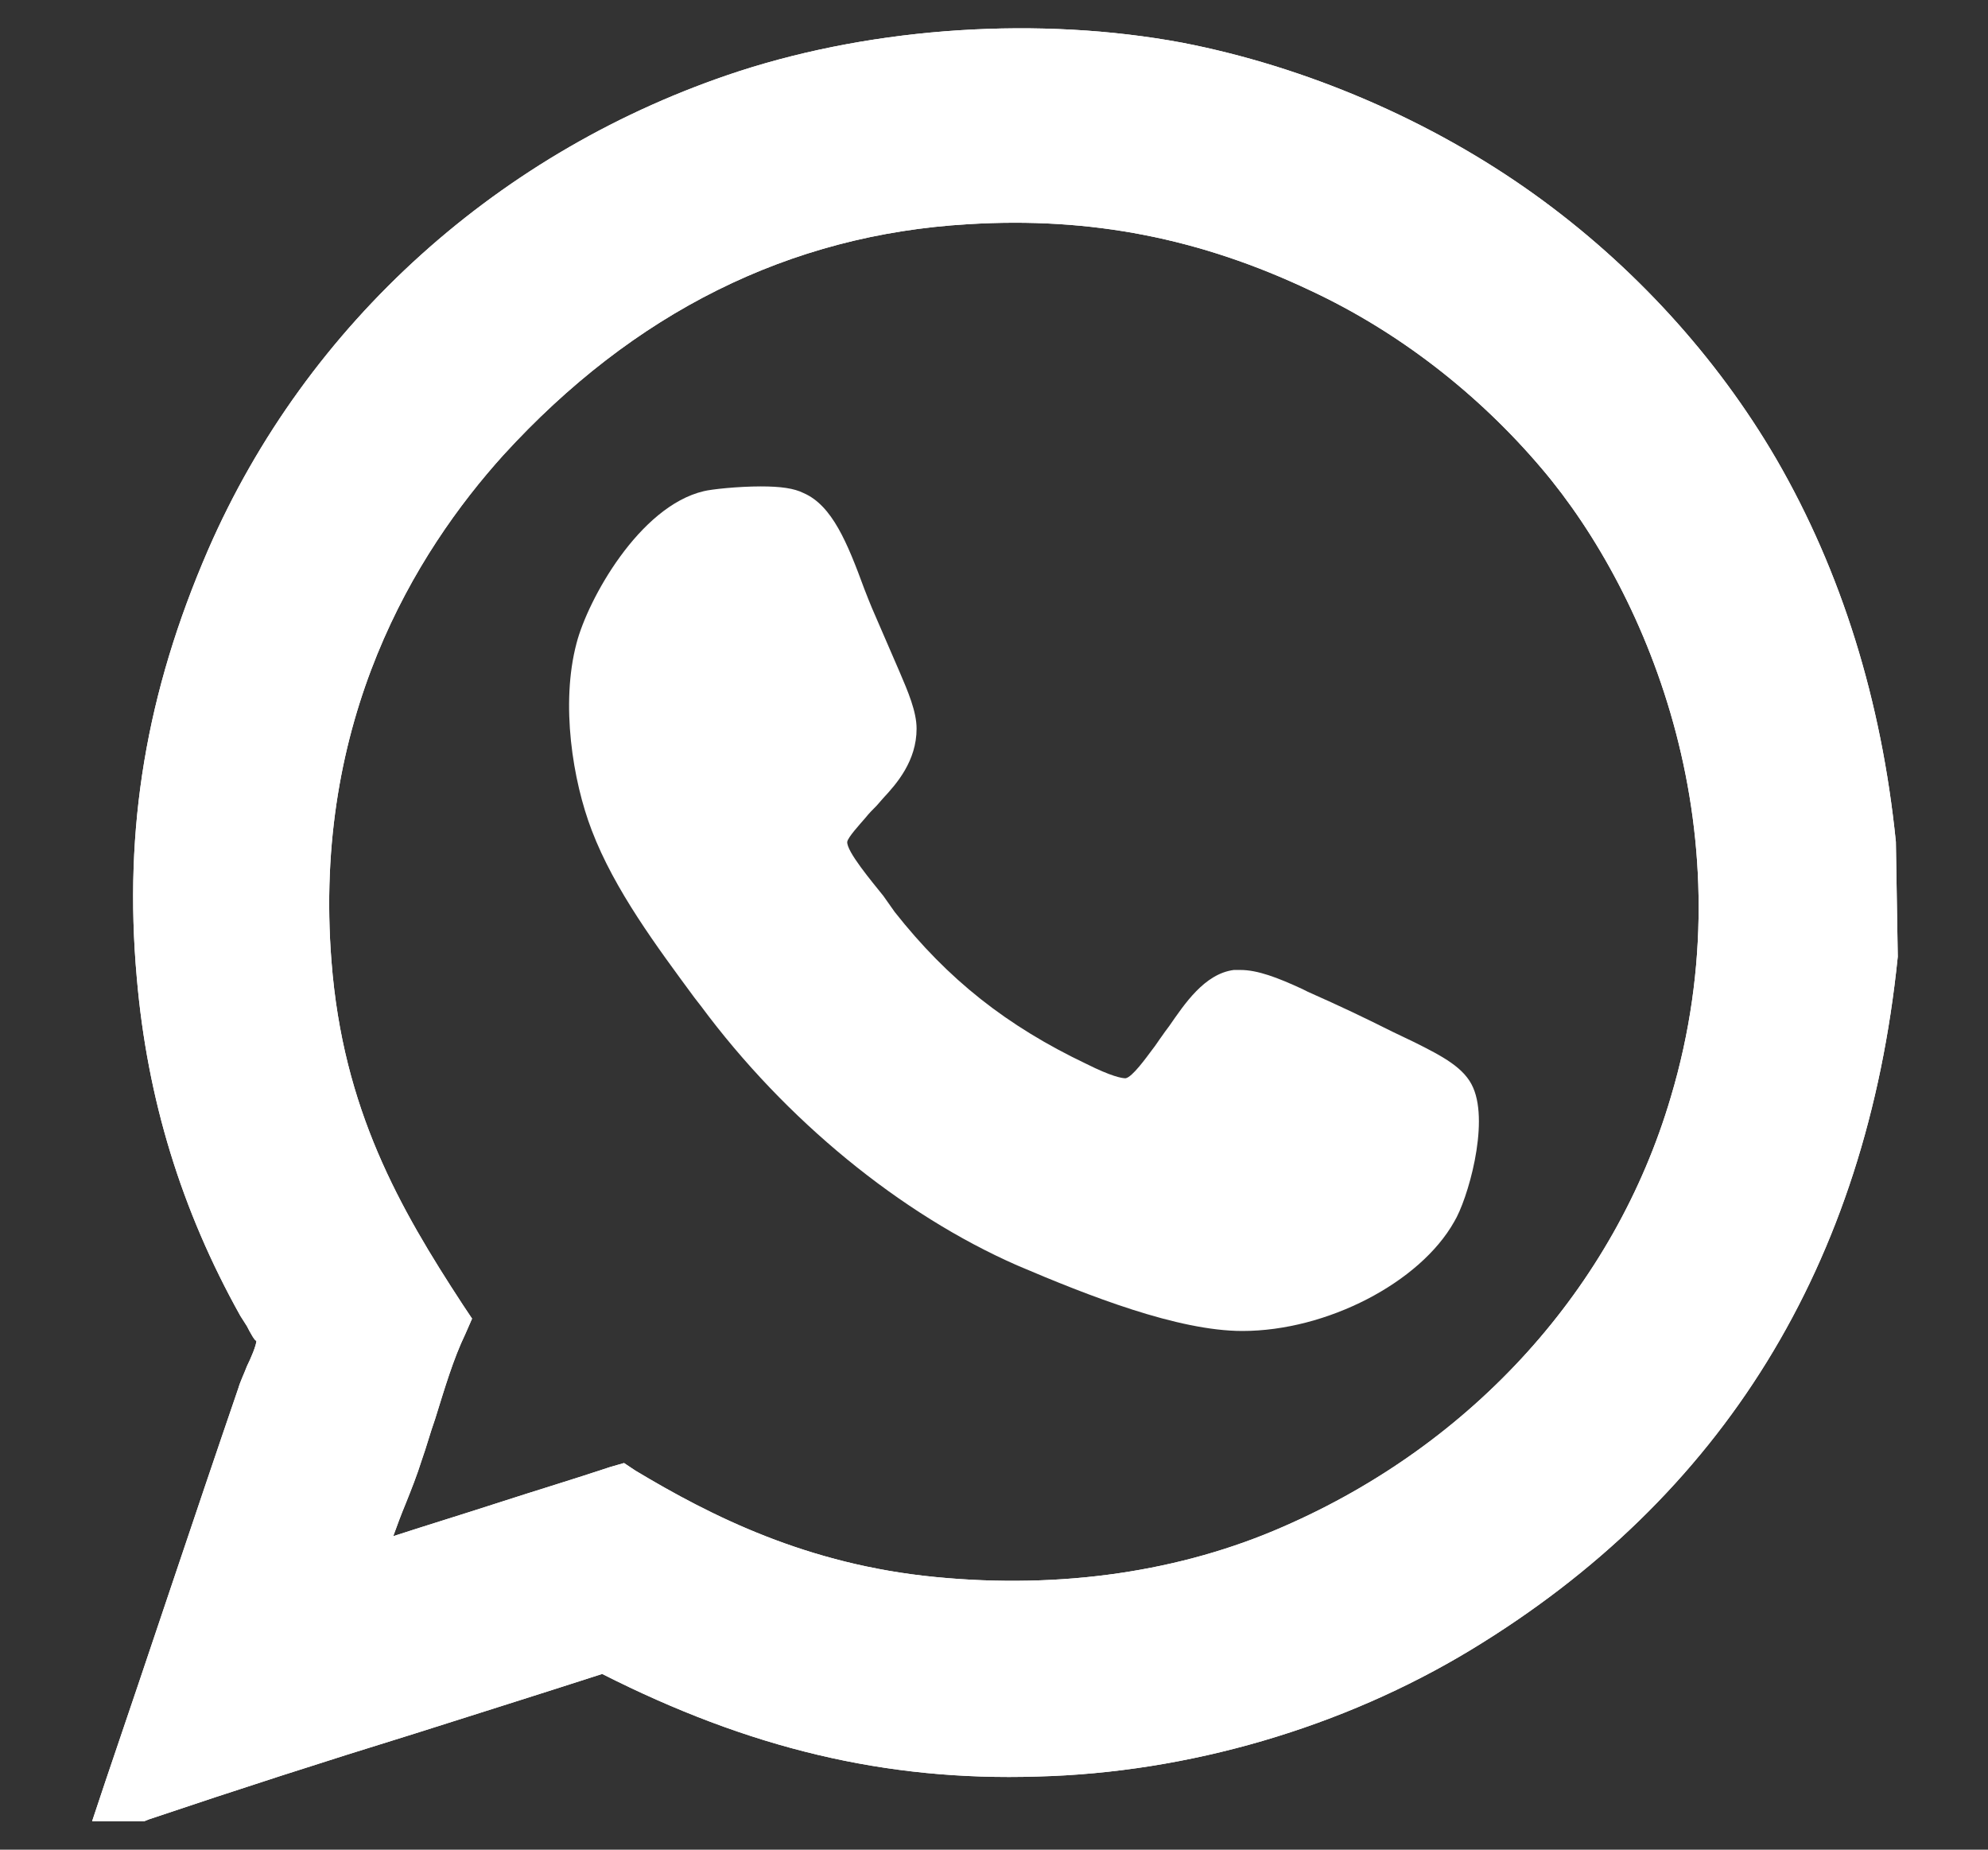
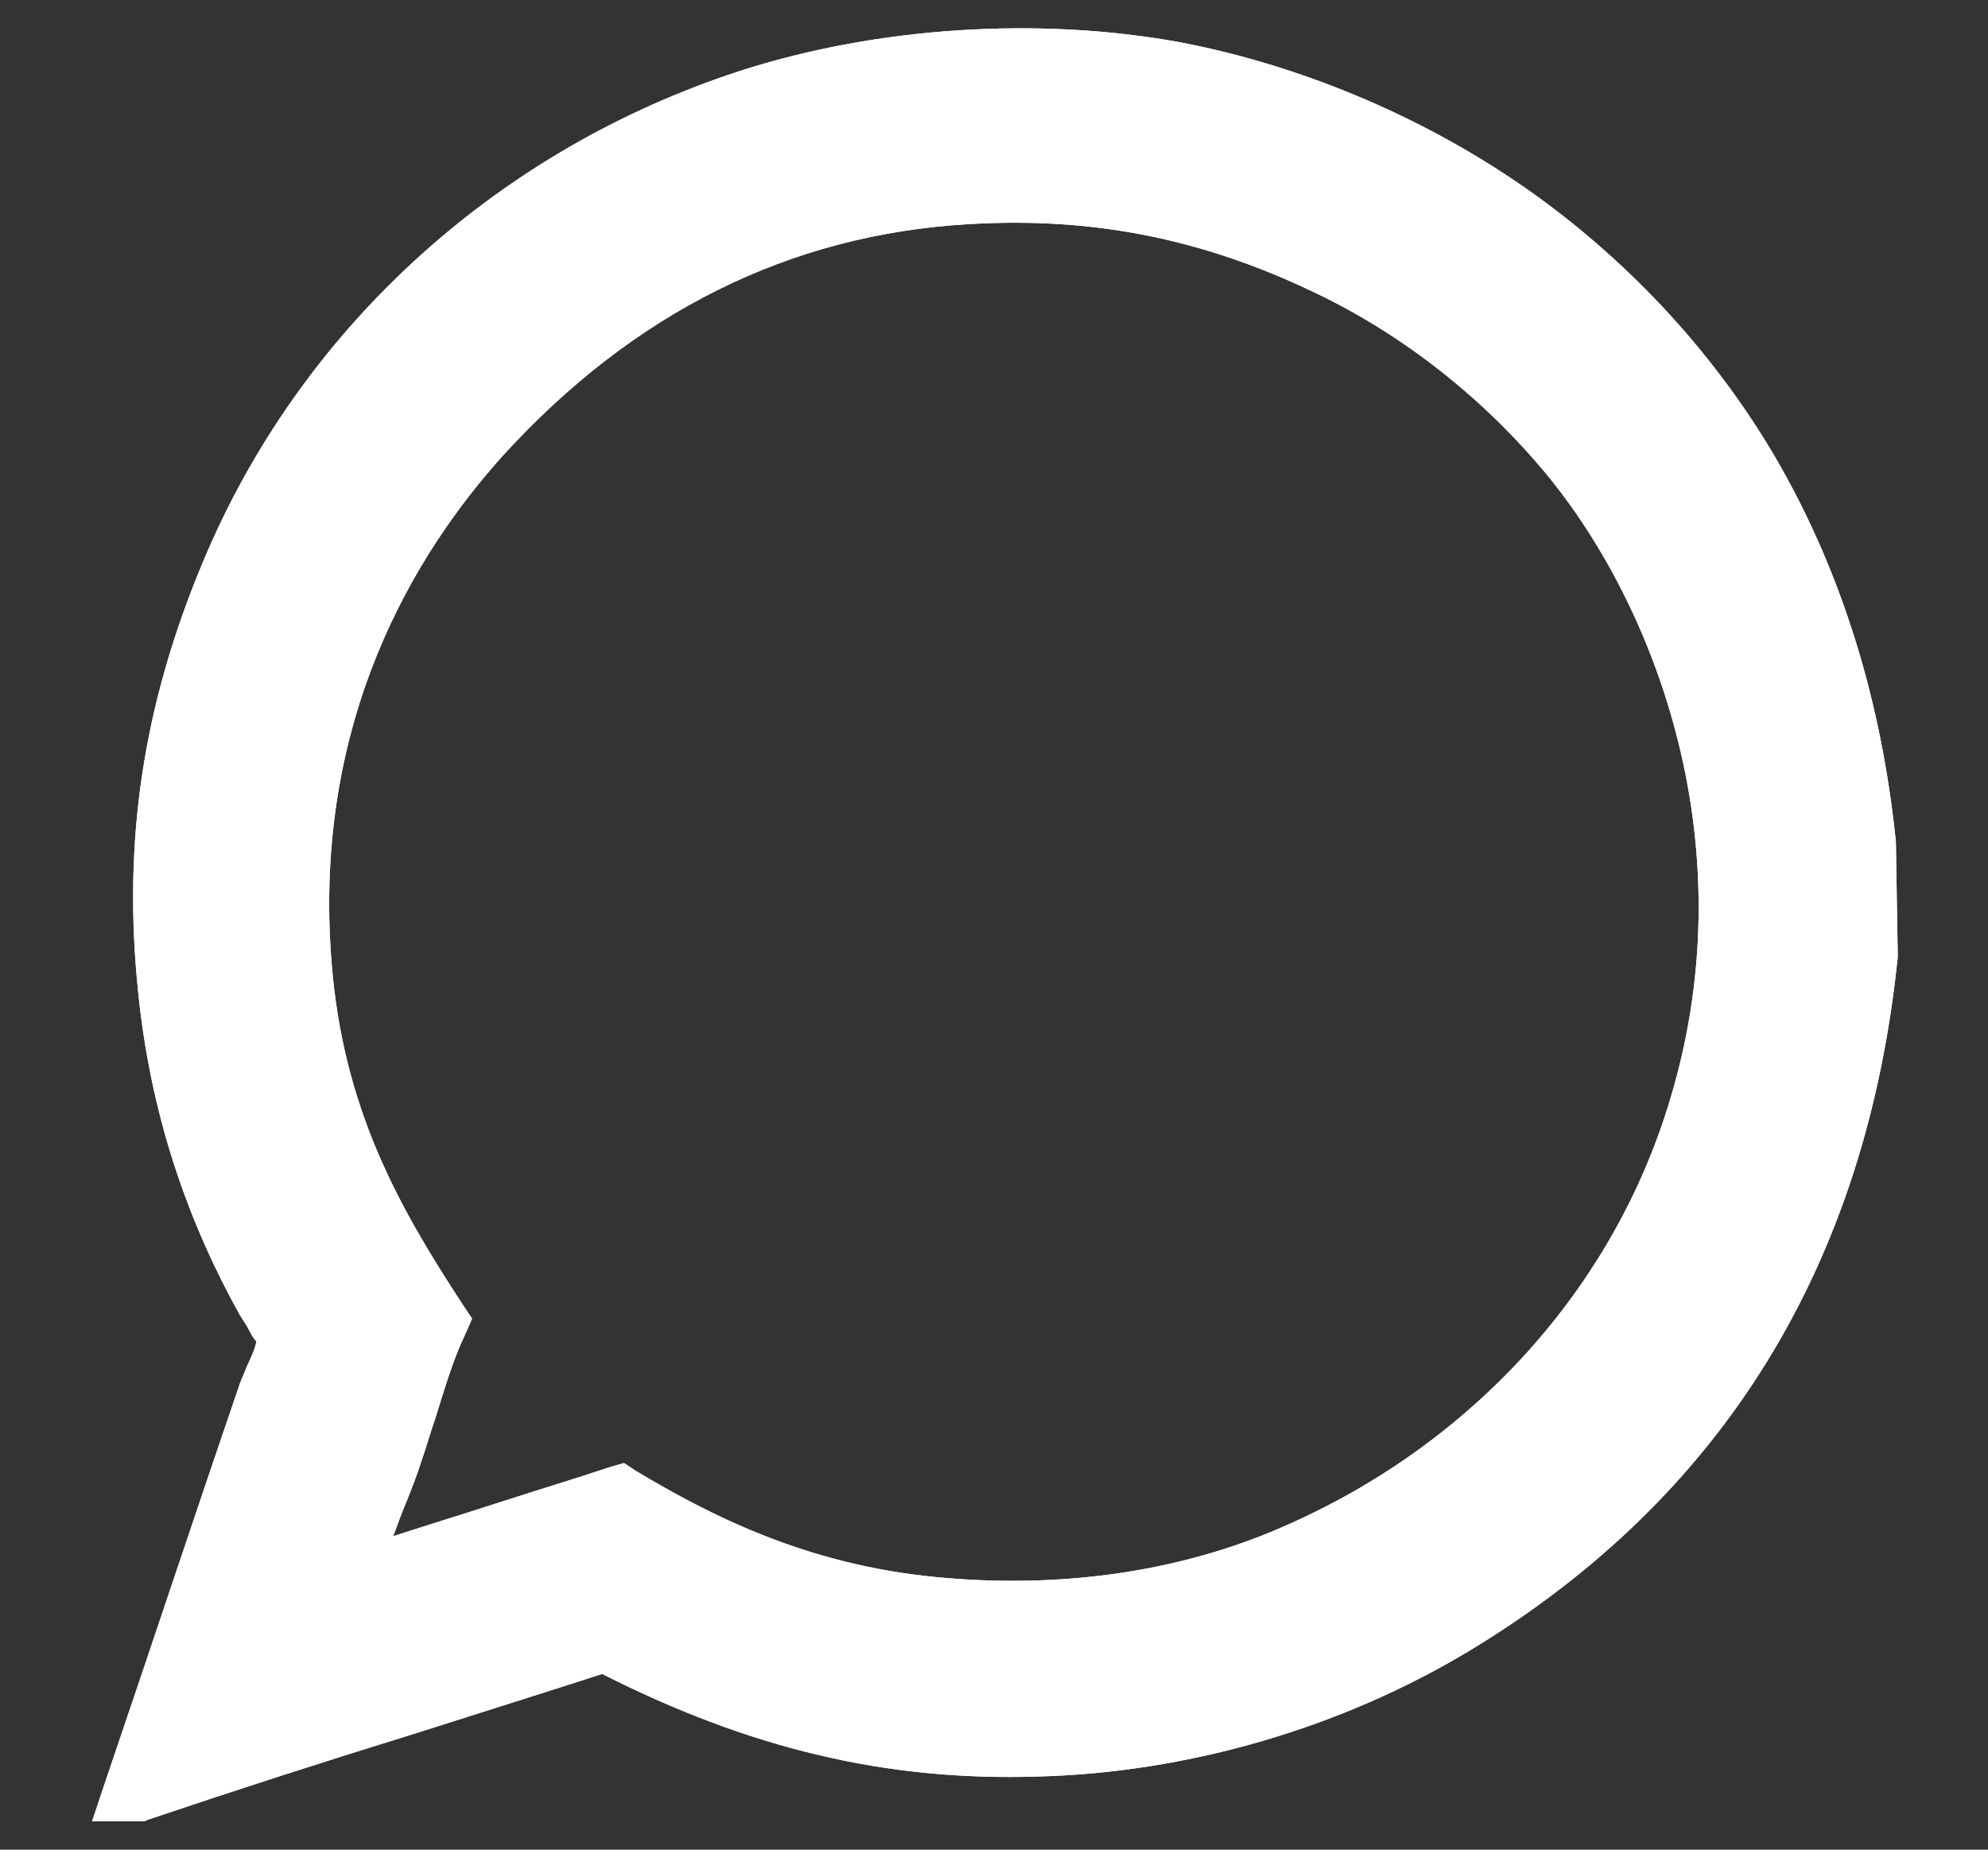
<svg xmlns="http://www.w3.org/2000/svg" version="1.1" id="Layer_2" x="0px" y="0px" viewBox="0 0 209.3 194.7" style="enable-background:new 0 0 209.3 194.7;" xml:space="preserve">
  <rect x="0" y="0" width="209.3" height="194.7" fill="#333333" stroke="none" />
  <style type="text/css">
	.st0{fill:#FFFFFF;}
	.st1{fill-rule:evenodd;clip-rule:evenodd;fill:#333333;}
	.st2{fill-rule:evenodd;clip-rule:evenodd;fill:#FFFFFF;}
	.st3{fill-rule:evenodd;clip-rule:evenodd;fill:#5A8080;}
	.st4{fill:#D0D0D0;stroke:#838383;stroke-width:7;}
	.st5{fill:#DCDCDC;}
	.st6{fill:#FFFFFF;stroke:#838383;stroke-width:7;}
	.st7{fill:none;stroke:#B6B6B6;stroke-width:8;}
	.st8{fill:none;stroke:#838383;stroke-width:8;}
	.st9{fill-rule:evenodd;clip-rule:evenodd;fill:#FFD100;}
	.st10{fill:#F2BA2A;}
	.st11{fill:#008BB3;}
	.st12{fill:#E2A008;}
	.st13{fill:#C50347;}
	.st14{fill:#D84F1A;}
	.st15{fill-rule:evenodd;clip-rule:evenodd;fill:#222222;}
	.st16{fill:#3B5787;}
	.st17{fill:#2893CA;}
	.st18{fill:#6A3231;}
	.st19{fill:#838383;}
	.st20{fill:#019156;}
	.st21{fill:#DA3F37;}
	.st22{fill:#B97F6D;}
	.st23{fill:#FFC6D5;}
	.st24{fill:#333333;}
	.st25{opacity:0.38;}
	.st26{fill:#B2222C;}
	.st27{fill:#FF0027;}
	.st28{fill:#4C5E51;}
	.st29{fill:#222222;}
	.st30{fill:#C64A38;}
	.st31{fill:#DB0347;}
	.st32{fill:#4D4D4D;}
	.st33{fill:#2995CC;}
	.st34{fill:#80DEA3;}
	.st35{fill:#0071A6;}
	.st36{fill:#6EC082;}
	.st37{fill-rule:evenodd;clip-rule:evenodd;fill:#B6B6B6;}
	.st38{fill-rule:evenodd;clip-rule:evenodd;fill:#DCDCDC;}
	.st39{fill:#89A93B;}
	.st40{fill-rule:evenodd;clip-rule:evenodd;fill:#FFFFFF;stroke:#FFFFFF;}
	.st41{fill-rule:evenodd;clip-rule:evenodd;fill:#00FF00;}
	.st42{fill:#3B5982;}
	.st43{fill:none;stroke:#415361;stroke-width:9;}
	.st44{fill:#415361;}
	.st45{fill:none;stroke:#FFFFFF;stroke-width:9;}
	.st46{fill:#013380;}
	.st47{fill:none;stroke:#FFFFFF;stroke-width:7;}
	.st48{fill:#007A00;}
	.st49{fill-rule:evenodd;clip-rule:evenodd;fill:#E2A008;}
	.st50{fill-rule:evenodd;clip-rule:evenodd;fill:#C50347;}
	.st51{fill-rule:evenodd;clip-rule:evenodd;fill:#008BB3;}
	.st52{fill-rule:evenodd;clip-rule:evenodd;fill:#00B4BB;}
	.st53{fill:#907C52;}
	.st54{fill:#E0B597;}
	.st55{fill-rule:evenodd;clip-rule:evenodd;fill:none;}
	.st56{fill:#0B80B8;}
	.st57{fill:#DFDFDF;}
	.st58{fill-rule:evenodd;clip-rule:evenodd;fill:#0B80B8;}
	.st59{fill:#D0D0D0;}
	.st60{opacity:0.17;fill:#0097D8;}
	.st61{fill:#80B487;}
	.st62{fill:#80B380;}
	.st63{fill:#44AFD0;}
	.st64{fill:#28AAC4;}
	.st65{fill:#80BFD4;}
	.st66{fill:#6CAE90;}
	.st67{fill:#E09F18;}
	.st68{fill:#00B4BB;}
	.st69{clip-path:url(#SVGID_3_);}
	.st70{fill:#008901;}
	.st71{fill:#2F2B2C;}
	.st72{fill-rule:evenodd;clip-rule:evenodd;fill:none;stroke:#000000;stroke-width:5.616;stroke-miterlimit:10;}
	.st73{fill:#B6B6B6;}
	.st74{fill:#9D9D9D;}
	.st75{fill:#AAADB8;}
	.st76{fill:#FFFFFF;stroke:#838383;stroke-width:5;}
	.st77{fill:#C2B9AD;}
	.st78{opacity:0.21;fill-rule:evenodd;clip-rule:evenodd;}
	.st79{fill:#FFCD6E;}
	.st80{fill:#C09C18;}
	.st81{fill:#3E3A34;}
	.st82{fill:#6A453B;}
	.st83{fill:#FF9ABA;}
	.st84{fill:#DE6489;}
	.st85{fill-rule:evenodd;clip-rule:evenodd;fill:#DE6489;}
	.st86{fill-rule:evenodd;clip-rule:evenodd;fill:#FF83B6;}
	.st87{fill-rule:evenodd;clip-rule:evenodd;fill:#FF7B96;}
	.st88{fill-rule:evenodd;clip-rule:evenodd;fill:#FF80A5;}
	.st89{fill:#B3921B;}
	.st90{fill:#DEB625;}
	.st91{fill:#A9A9A9;}
	.st92{fill:#BD9E31;}
	.st93{fill:#B0866D;}
	.st94{fill:#736357;}
	.st95{fill:#C5A88B;}
	.st96{fill:#6B482D;}
	.st97{fill:#806A44;}
	.st98{fill-rule:evenodd;clip-rule:evenodd;fill:#C5A88B;}
	.st99{fill:#725038;}
	.st100{fill-rule:evenodd;clip-rule:evenodd;fill:#907C52;}
	.st101{fill:#805736;}
	.st102{fill-rule:evenodd;clip-rule:evenodd;fill:#806A44;}
	.st103{fill:#FFC64A;}
	.st104{opacity:0.11;fill:url(#SVGID_4_);}
	.st105{fill:#CC5D83;}
	.st106{fill:#E180AE;}
	.st107{fill:#999999;}
	.st108{fill:#FF83B6;}
	.st109{fill:#D4B239;}
	.st110{fill-rule:evenodd;clip-rule:evenodd;fill:#FF80AE;}
	.st111{fill:#666666;}
	.st112{fill:#7F7F7F;}
	.st113{fill:#8F8F8F;}
	.st114{fill:#414042;}
	.st115{fill:#BBBDBE;}
	.st116{fill:#22363F;}
	.st117{fill:#4E7380;}
	.st118{fill:none;stroke:#57808D;stroke-width:5;stroke-miterlimit:10;}
	.st119{fill:#204856;}
	.st120{fill:#092830;}
	.st121{opacity:0.6;}
	.st122{fill:none;}
	.st123{fill:#A81E2D;}
	.st124{fill:#808082;}
	.st125{fill:#00FFFF;}
	.st126{fill:#D0D0D0;stroke:#808080;stroke-width:4;}
	.st127{opacity:0.47;}
	.st128{fill:#D22E2E;}
	.st129{fill:#4D4D4D;stroke:#806239;stroke-width:3;}
	.st130{fill:#806239;}
	.st131{fill:#D0D0D0;stroke:#838383;stroke-width:2;}
	.st132{fill:#D9D995;}
	.st133{fill:#D4B23B;}
	.st134{fill:#DEB621;}
	.st135{fill:#B89930;}
	.st136{opacity:0.44;fill:url(#SVGID_5_);}
	.st137{opacity:0.19;fill:url(#SVGID_6_);}
	.st138{fill:#CCA413;}
	.st139{fill:#8181D2;}
	.st140{fill:#A4B1E6;}
	.st141{fill:#8D9DCF;}
	.st142{fill:#9C9C9C;}
	.st143{fill:#8888C7;}
	.st144{fill:#1A1A1A;}
	.st145{fill:#FF8C33;}
	.st146{fill:#DB5A24;}
	.st147{fill:#CF622C;}
	.st148{fill:#CC3510;}
	.st149{fill:#FFC02C;}
	.st150{fill:#FF9455;}
	.st151{fill:#FFCE73;}
	.st152{opacity:0.45;fill:#D0D0D0;}
	.st153{opacity:0.4;fill:url(#SVGID_7_);}
	.st154{fill:#E1801E;}
	.st155{opacity:0.3;fill:url(#SVGID_8_);}
	.st156{fill:#A30F16;}
	.st157{fill:#CA0109;}
	.st158{fill:#E3A200;}
	.st159{fill:#5F2D00;}
	.st160{opacity:0.72;fill:#FFFF00;}
	.st161{fill:#E3AF62;}
	.st162{fill:#BCBCBC;}
	.st163{fill:#B68041;}
	.st164{fill:#FFFF00;}
	.st165{fill-rule:evenodd;clip-rule:evenodd;fill:#E1E1E1;}
	.st166{fill-rule:evenodd;clip-rule:evenodd;fill:#3B5982;}
	.st167{fill-rule:evenodd;clip-rule:evenodd;fill:#9D9D9D;}
	.st168{fill-rule:evenodd;clip-rule:evenodd;fill:#025FCE;}
	.st169{fill-rule:evenodd;clip-rule:evenodd;fill:#FF0080;}
	.st170{fill:url(#SVGID_9_);}
	.st171{opacity:9.000000e-02;}
	.st172{fill:url(#SVGID_10_);}
	.st173{fill:url(#SVGID_11_);}
	.st174{fill:#2C4A80;}
	.st175{fill:url(#SVGID_12_);}
	.st176{fill:url(#SVGID_13_);}
	.st177{fill:url(#SVGID_14_);}
	.st178{fill-rule:evenodd;clip-rule:evenodd;fill:#1A1A1A;}
	.st179{fill-rule:evenodd;clip-rule:evenodd;fill:#FF8782;}
	.st180{fill-rule:evenodd;clip-rule:evenodd;fill:#BCBCBC;}
	.st181{fill-rule:evenodd;clip-rule:evenodd;fill:#F7C600;}
	.st182{fill:#E04B3C;}
	.st183{fill:url(#SVGID_15_);}
	.st184{fill:#ABA0D8;}
	.st185{fill:#23CB6C;}
	.st186{fill:#640F6C;}
	.st187{fill:#838383;stroke:#838383;stroke-width:0.25;}
	.st188{fill:#40C351;}
	.st189{fill:#373737;}
	.st190{fill:#01C302;}
	.st191{fill-rule:evenodd;clip-rule:evenodd;fill:none;stroke:#000000;stroke-width:6;stroke-miterlimit:10;}
	.st192{fill-rule:evenodd;clip-rule:evenodd;fill:#DB0347;}
	.st193{fill-rule:evenodd;clip-rule:evenodd;fill:#00A1C9;}
	.st194{fill:#F5F5F5;}
	.st195{fill-rule:evenodd;clip-rule:evenodd;}
	.st196{fill:#F10F11;}
	.st197{fill:#C90518;}
	.st198{fill:#FDFEF3;}
	.st199{fill-rule:evenodd;clip-rule:evenodd;fill:#F10F11;}
	.st200{fill-rule:evenodd;clip-rule:evenodd;fill:#FDFEF3;}
	.st201{fill:#4A4849;}
	.st202{fill:#1E1E1E;}
	.st203{fill:#DDA424;}
	.st204{fill:#F0A0CA;}
	.st205{fill-rule:evenodd;clip-rule:evenodd;fill:#F0A0CA;}
	.st206{opacity:0.15;fill-rule:evenodd;clip-rule:evenodd;fill:url(#SVGID_16_);}
	.st207{fill:none;stroke:#000000;stroke-width:3;stroke-linecap:round;stroke-linejoin:round;}
	.st208{fill-rule:evenodd;clip-rule:evenodd;fill:#F6C700;}
	.st209{fill-rule:evenodd;clip-rule:evenodd;fill:#F5F5F5;}
	.st210{fill:#3B5998;}
	.st211{clip-path:url(#SVGID_18_);fill:#2CAFA2;}
	.st212{clip-path:url(#SVGID_20_);fill:#77E888;}
	.st213{clip-path:url(#SVGID_22_);fill:#CC3A72;}
	.st214{clip-path:url(#SVGID_24_);fill:#EA9053;}
	.st215{fill:#EFDD00;}
	.st216{fill:url(#SVGID_25_);}
	.st217{opacity:0.3;}
	.st218{fill:#EB0B27;}
	.st219{fill-rule:evenodd;clip-rule:evenodd;fill:none;stroke:#000000;stroke-width:11;}
	.st220{fill-rule:evenodd;clip-rule:evenodd;fill:none;stroke:#000000;stroke-width:9;}
	.st221{fill-rule:evenodd;clip-rule:evenodd;fill:none;stroke:#FFFFFF;stroke-width:11;}
	.st222{fill-rule:evenodd;clip-rule:evenodd;fill:#FF0000;}
	.st223{fill:#353535;}
	.st224{fill:#484848;}
	.st225{fill-rule:evenodd;clip-rule:evenodd;fill:#3B5787;}
	.st226{fill-rule:evenodd;clip-rule:evenodd;fill:#232C35;}
	.st227{fill:#F0C31C;}
	.st228{fill-rule:evenodd;clip-rule:evenodd;fill:#7E7E7E;}
	.st229{fill-rule:evenodd;clip-rule:evenodd;fill:#0095E5;}
	.st230{fill:#00FF00;}
	.st231{fill-rule:evenodd;clip-rule:evenodd;fill:#ED1C24;}
	.st232{fill-rule:evenodd;clip-rule:evenodd;fill:#E3482C;}
	.st233{fill-rule:evenodd;clip-rule:evenodd;fill:#F7F7F7;}
	.st234{fill-rule:evenodd;clip-rule:evenodd;fill:#E9CBAB;}
	.st235{fill-rule:evenodd;clip-rule:evenodd;fill:#CE0D1B;}
	.st236{fill:#CE0D1B;}
	.st237{fill-rule:evenodd;clip-rule:evenodd;fill:#009688;}
	.st238{fill-rule:evenodd;clip-rule:evenodd;fill:#736357;}
	.st239{fill:#E6D821;}
	.st240{fill:#FFB606;}
	.st241{fill:#9D2485;}
	.st242{fill-rule:evenodd;clip-rule:evenodd;fill:#019156;}
	.st243{fill-rule:evenodd;clip-rule:evenodd;fill:#F29B1A;}
	.st244{fill-rule:evenodd;clip-rule:evenodd;fill:#F0C31C;}
	.st245{fill:#F29B1A;}
	.st246{fill-rule:evenodd;clip-rule:evenodd;fill:#4D4D4D;}
	.st247{fill-rule:evenodd;clip-rule:evenodd;fill:#23CB6C;}
	.st248{fill:#171717;}
	.st249{fill-rule:evenodd;clip-rule:evenodd;fill:#42B548;}
	.st250{fill:#42B548;}
	.st251{fill-rule:evenodd;clip-rule:evenodd;fill:#E98E53;}
	.st252{fill-rule:evenodd;clip-rule:evenodd;fill:url(#SVGID_32_);}
	.st253{fill:#8A4928;}
	.st254{fill-rule:evenodd;clip-rule:evenodd;fill:#D0D0D0;}
	.st255{fill-rule:evenodd;clip-rule:evenodd;fill:url(#SVGID_33_);}
	.st256{fill:#808080;}
	.st257{fill-rule:evenodd;clip-rule:evenodd;fill:#FFA608;}
	.st258{fill-rule:evenodd;clip-rule:evenodd;fill:url(#SVGID_34_);}
	.st259{fill:#D88500;}
	.st260{fill:#00AEFF;}
	.st261{fill:#0091FF;}
	.st262{fill:#3FCCFF;}
	.st263{fill:url(#SVGID_35_);}
	.st264{fill-rule:evenodd;clip-rule:evenodd;fill:#007A00;}
	.st265{fill:#F87F14;}
	.st266{fill:none;stroke:#916341;stroke-width:4;stroke-miterlimit:10;}
	.st267{fill-rule:evenodd;clip-rule:evenodd;fill:#EFAE00;}
	.st268{fill-rule:evenodd;clip-rule:evenodd;fill:#1C62AA;}
	.st269{fill:#1C62AA;}
	.st270{fill-rule:evenodd;clip-rule:evenodd;fill:url(#SVGID_36_);}
	.st271{fill-rule:evenodd;clip-rule:evenodd;fill:url(#SVGID_37_);}
	.st272{fill-rule:evenodd;clip-rule:evenodd;fill:url(#SVGID_38_);}
	.st273{fill-rule:evenodd;clip-rule:evenodd;fill:url(#SVGID_39_);}
	.st274{fill-rule:evenodd;clip-rule:evenodd;fill:url(#SVGID_40_);}
	.st275{fill-rule:evenodd;clip-rule:evenodd;fill:url(#SVGID_41_);}
	.st276{fill-rule:evenodd;clip-rule:evenodd;fill:url(#SVGID_42_);}
	.st277{fill-rule:evenodd;clip-rule:evenodd;fill:url(#SVGID_43_);}
	.st278{fill:#009688;}
	.st279{fill:#1D1D1D;}
	.st280{fill:none;stroke:#1D1D1D;stroke-width:0;stroke-linecap:round;stroke-linejoin:round;}
	.st281{fill:#DD849A;}
	.st282{fill:#29D775;}
	.st283{fill:#26FF85;}
	.st284{fill:#C94141;}
	.st285{fill:#E74C3C;}
	.st286{fill:#C0392B;}
	.st287{fill:#F1C40F;}
	.st288{fill:#F39C12;}
	.st289{fill:#156DBC;}
	.st290{fill:#0A63A5;}
	.st291{fill:#F97C0B;}
	.st292{fill:#E06805;}
	.st293{fill:#399F4A;}
	.st294{fill:#2B8938;}
	.st295{fill:none;stroke:#000000;stroke-width:4;stroke-linecap:round;stroke-linejoin:round;}
	.st296{fill:#001601;}
	.st297{fill:#01AC66;}
	.st298{fill:#23921D;}
	.st299{fill:#009743;}
	.st300{fill:#FFD100;}
	.st301{fill:#342E27;}
	.st302{fill:#FD9B28;}
	.st303{fill:#1C1C1C;}
	.st304{fill:#E81D26;}
	.st305{fill:#CA0D1C;}
	.st306{fill:#EA6071;}
	.st307{fill:#FCFBEB;}
	.st308{fill:#B53CB5;}
	.st309{fill:#DA6BDD;}
	.st310{fill:#E60013;}
	.st311{fill:#9CC813;}
	.st312{fill:#AE7517;}
	.st313{fill:#F5A100;}
	.st314{fill:#F4F4E6;}
	.st315{fill:#F6BF9B;}
	.st316{fill:#ED917E;}
	.st317{fill:#E9686A;}
	.st318{fill:#FFF69A;}
	.st319{fill:#FFD782;}
	.st320{fill:#FDBD40;}
	.st321{fill:#E97424;}
	.st322{fill:#E1462B;}
	.st323{fill:#DA1C4B;}
	.st324{fill:#B11E48;}
	.st325{fill:#EB8CB3;}
	.st326{fill:#DB527D;}
	.st327{fill:#D9176C;}
	.st328{fill:#9B1E5A;}
	.st329{fill:#6F1D48;}
	.st330{fill:#DC93BF;}
	.st331{fill:#B459A1;}
	.st332{fill:#5E2C81;}
	.st333{fill:#C8D952;}
	.st334{fill:#8EC13F;}
	.st335{fill:#CEAC9A;}
	.st336{fill:#995F5B;}
	.st337{fill:#66342E;}
	.st338{fill:#301A12;}
	.st339{fill:#CFDFE8;}
	.st340{fill:#AABECE;}
	.st341{fill:#7D8D9C;}
	.st342{fill:#5A6470;}
	.st343{fill:#394D5C;}
	.st344{fill:#143441;}
	.st345{fill:#0D2436;}
	.st346{fill:#442155;}
	.st347{fill:#5F79BA;}
	.st348{fill:#87CEE9;}
	.st349{fill:#32B1CC;}
	.st350{fill:#2D75BB;}
	.st351{fill:#195C85;}
	.st352{fill:#7FCAC9;}
	.st353{fill:#36AFAD;}
	.st354{fill:#238892;}
	.st355{fill:#55B56A;}
	.st356{fill:#F0AE80;}
	.st357{fill:#E4925B;}
	.st358{fill:#D37F46;}
	.st359{fill:#EFAE00;}
	.st360{fill:#F7C600;}
	.st361{fill:#F99200;}
	.st362{fill:#606060;}
	.st363{fill:url(#SVGID_46_);}
	.st364{fill-rule:evenodd;clip-rule:evenodd;fill:#F1CF69;}
	.st365{fill:#F7F7F7;}
	.st366{fill-rule:evenodd;clip-rule:evenodd;fill:#40C351;}
	.st367{fill:#838383;stroke:#838383;stroke-width:0.177;}
	.st368{fill:#838383;stroke:#838383;stroke-width:0.192;}
	.st369{fill:#536248;}
	.st370{fill:#E29634;}
	.st371{fill:none;stroke:#FFFFFF;stroke-width:2;}
	.st372{fill:none;stroke:#333333;stroke-width:2;}
	.st373{fill:#FFFFFF;stroke:#4D4D4D;stroke-width:2;}
	.st374{fill:none;stroke:#4D4D4D;stroke-width:0.75;}
	.st375{fill:none;stroke:#4D4D4D;stroke-width:0.5;}
	.st376{fill:none;stroke:#4D4D4D;}
	.st377{fill:#FFFFFF;stroke:#000000;stroke-miterlimit:10;}
	.st378{fill:#FF0000;}
	.st379{fill:#2B3572;}
	.st380{fill:url(#SVGID_47_);}
	.st381{fill:#E3482C;}
	.st382{fill:#239ACB;}
	.st383{fill:#F3E53D;}
	.st384{fill:#239ACB;stroke:#239ACB;}
	.st385{fill:#CB252A;}
	.st386{fill:#FA0103;}
	.st387{fill:#020166;}
	.st388{fill-rule:evenodd;clip-rule:evenodd;fill:none;stroke:#FFFFFF;stroke-width:8;stroke-miterlimit:10;}
	.st389{fill-rule:evenodd;clip-rule:evenodd;fill:#5F5F5F;}
	.st390{fill:#5F5F5F;}
</style>
  <g>
    <path class="st0" d="M199.6,88.6c-1.5-14.8-5.7-28.4-12.6-40.3c-6.3-10.8-15.1-20.4-25.4-27.8c-11-7.9-24.2-13.5-37.1-16   c-15-2.8-32.2-1.7-46.7,3C52.7,15.7,32.3,34,21.9,57.9c-6.5,15-8.9,29.3-7.5,45c1.1,12.8,4.7,24.5,10.9,35.6l0.7,1.1   c0.3,0.6,0.9,1.7,1,1.5c0,0.5-0.6,1.9-1,2.7c-0.3,0.8-0.7,1.6-0.9,2.3c-4.7,13.7-9.4,27.9-14,41.4l-1.4,4.2h5.5l0.5-0.2   c9.2-3.1,18.5-6.1,27.9-9c6.6-2.1,13.3-4.2,19.8-6.3c15.4,7.8,29.8,11.3,45.8,10.8c16-0.4,32.2-5.2,45.6-13.3   c26.6-16.1,41.7-40.6,45-73L199.6,88.6z M65.7,154l-1.4,0.4c-3.9,1.3-7.9,2.5-11.9,3.8c-3.7,1.2-7.3,2.3-11,3.5   c0.4-1.1,0.8-2.2,1.3-3.4c0.6-1.5,1.2-3,1.7-4.6c0.5-1.4,0.9-2.9,1.4-4.3c1-3.2,1.9-6.3,3.2-9l0.7-1.6l-1-1.5   c-6.6-10.1-12.6-20.5-13.8-36.1c-2-25.4,8.8-43,18.1-53.3c13.7-15,30.1-23.2,48.9-24.3c13-0.8,24.5,1.5,36.1,7   c9.2,4.3,17.6,10.8,24.3,18.7c11.4,13.4,21.8,38.8,13.6,66.2c-5.9,20-20.8,36.5-40.8,45.2c-10.7,4.7-23.3,6.6-36.6,5.3   c-13.5-1.3-23.6-6.4-31.6-11.2L65.7,154z" />
    <path class="st0" d="M199.6,88.6c-1.5-14.8-5.7-28.4-12.6-40.3c-6.3-10.8-15.1-20.4-25.4-27.8c-11-7.9-24.2-13.5-37.1-16   c-15-2.8-32.2-1.7-46.7,3C52.7,15.7,32.3,34,21.9,57.9c-6.5,15-8.9,29.3-7.5,45c1.1,12.8,4.7,24.5,10.9,35.6l0.7,1.1   c0.3,0.6,0.9,1.7,1,1.5c0,0.5-0.6,1.9-1,2.7c-0.3,0.8-0.7,1.6-0.9,2.3c-4.7,13.7-9.4,27.9-14,41.4l-1.4,4.2h5.5l0.5-0.2   c9.2-3.1,18.5-6.1,27.9-9c6.6-2.1,13.3-4.2,19.8-6.3c15.4,7.8,29.8,11.3,45.8,10.8c16-0.4,32.2-5.2,45.6-13.3   c26.6-16.1,41.7-40.6,45-73L199.6,88.6z M65.7,154l-1.4,0.4c-3.9,1.3-7.9,2.5-11.9,3.8c-3.7,1.2-7.3,2.3-11,3.5   c0.4-1.1,0.8-2.2,1.3-3.4c0.6-1.5,1.2-3,1.7-4.6c0.5-1.4,0.9-2.9,1.4-4.3c1-3.2,1.9-6.3,3.2-9l0.7-1.6l-1-1.5   c-6.6-10.1-12.6-20.5-13.8-36.1c-2-25.4,8.8-43,18.1-53.3c13.7-15,30.1-23.2,48.9-24.3c13-0.8,24.5,1.5,36.1,7   c9.2,4.3,17.6,10.8,24.3,18.7c11.4,13.4,21.8,38.8,13.6,66.2c-5.9,20-20.8,36.5-40.8,45.2c-10.7,4.7-23.3,6.6-36.6,5.3   c-13.5-1.3-23.6-6.4-31.6-11.2L65.7,154z" />
-     <path class="st0" d="M155.1,114.5c-0.9-2.1-3.2-3.3-6.2-4.8l-2.3-1.1c-3.2-1.6-5.3-2.6-8.9-4.2l-0.6-0.3c-2.6-1.2-4.7-2-6.5-2   l-0.7,0c-3.1,0.4-5.2,3.6-6.8,5.9c-0.3,0.4-0.6,0.8-0.8,1.1c-0.3,0.4-0.6,0.9-1,1.4c-0.6,0.8-2.1,2.9-2.8,3c-0.4,0-1.5-0.2-4.1-1.5   c-8.4-4-14.6-8.9-20.2-16L93,94.3c-1.2-1.5-3.9-4.7-3.8-5.7c0.1-0.5,1.3-1.8,1.9-2.5c0.4-0.5,0.8-0.9,1.2-1.3l0.7-0.8   c1.4-1.5,3.5-3.9,3.5-7.3c0-1.8-0.9-3.9-1.8-6L91.8,64c-0.2-0.5-0.5-1.2-0.8-2c-1.8-4.9-3.4-8.8-6.4-10.1c-1-0.5-2.4-0.7-4.5-0.7   c-2.4,0-5.2,0.3-6,0.5c-6.8,1.6-12.2,11.4-13.4,16c-1.7,6.4-0.4,14.5,1.6,19.7c2.4,6.3,6.9,12.3,10.8,17.6l0.7,0.9   c8.9,12,21,21.9,33.3,27.3c7.5,3.2,16.9,6.9,23.7,6.9c8.9,0,18.7-5.1,22.3-11.5C154.5,126.3,156.8,118.4,155.1,114.5z" />
  </g>
</svg>